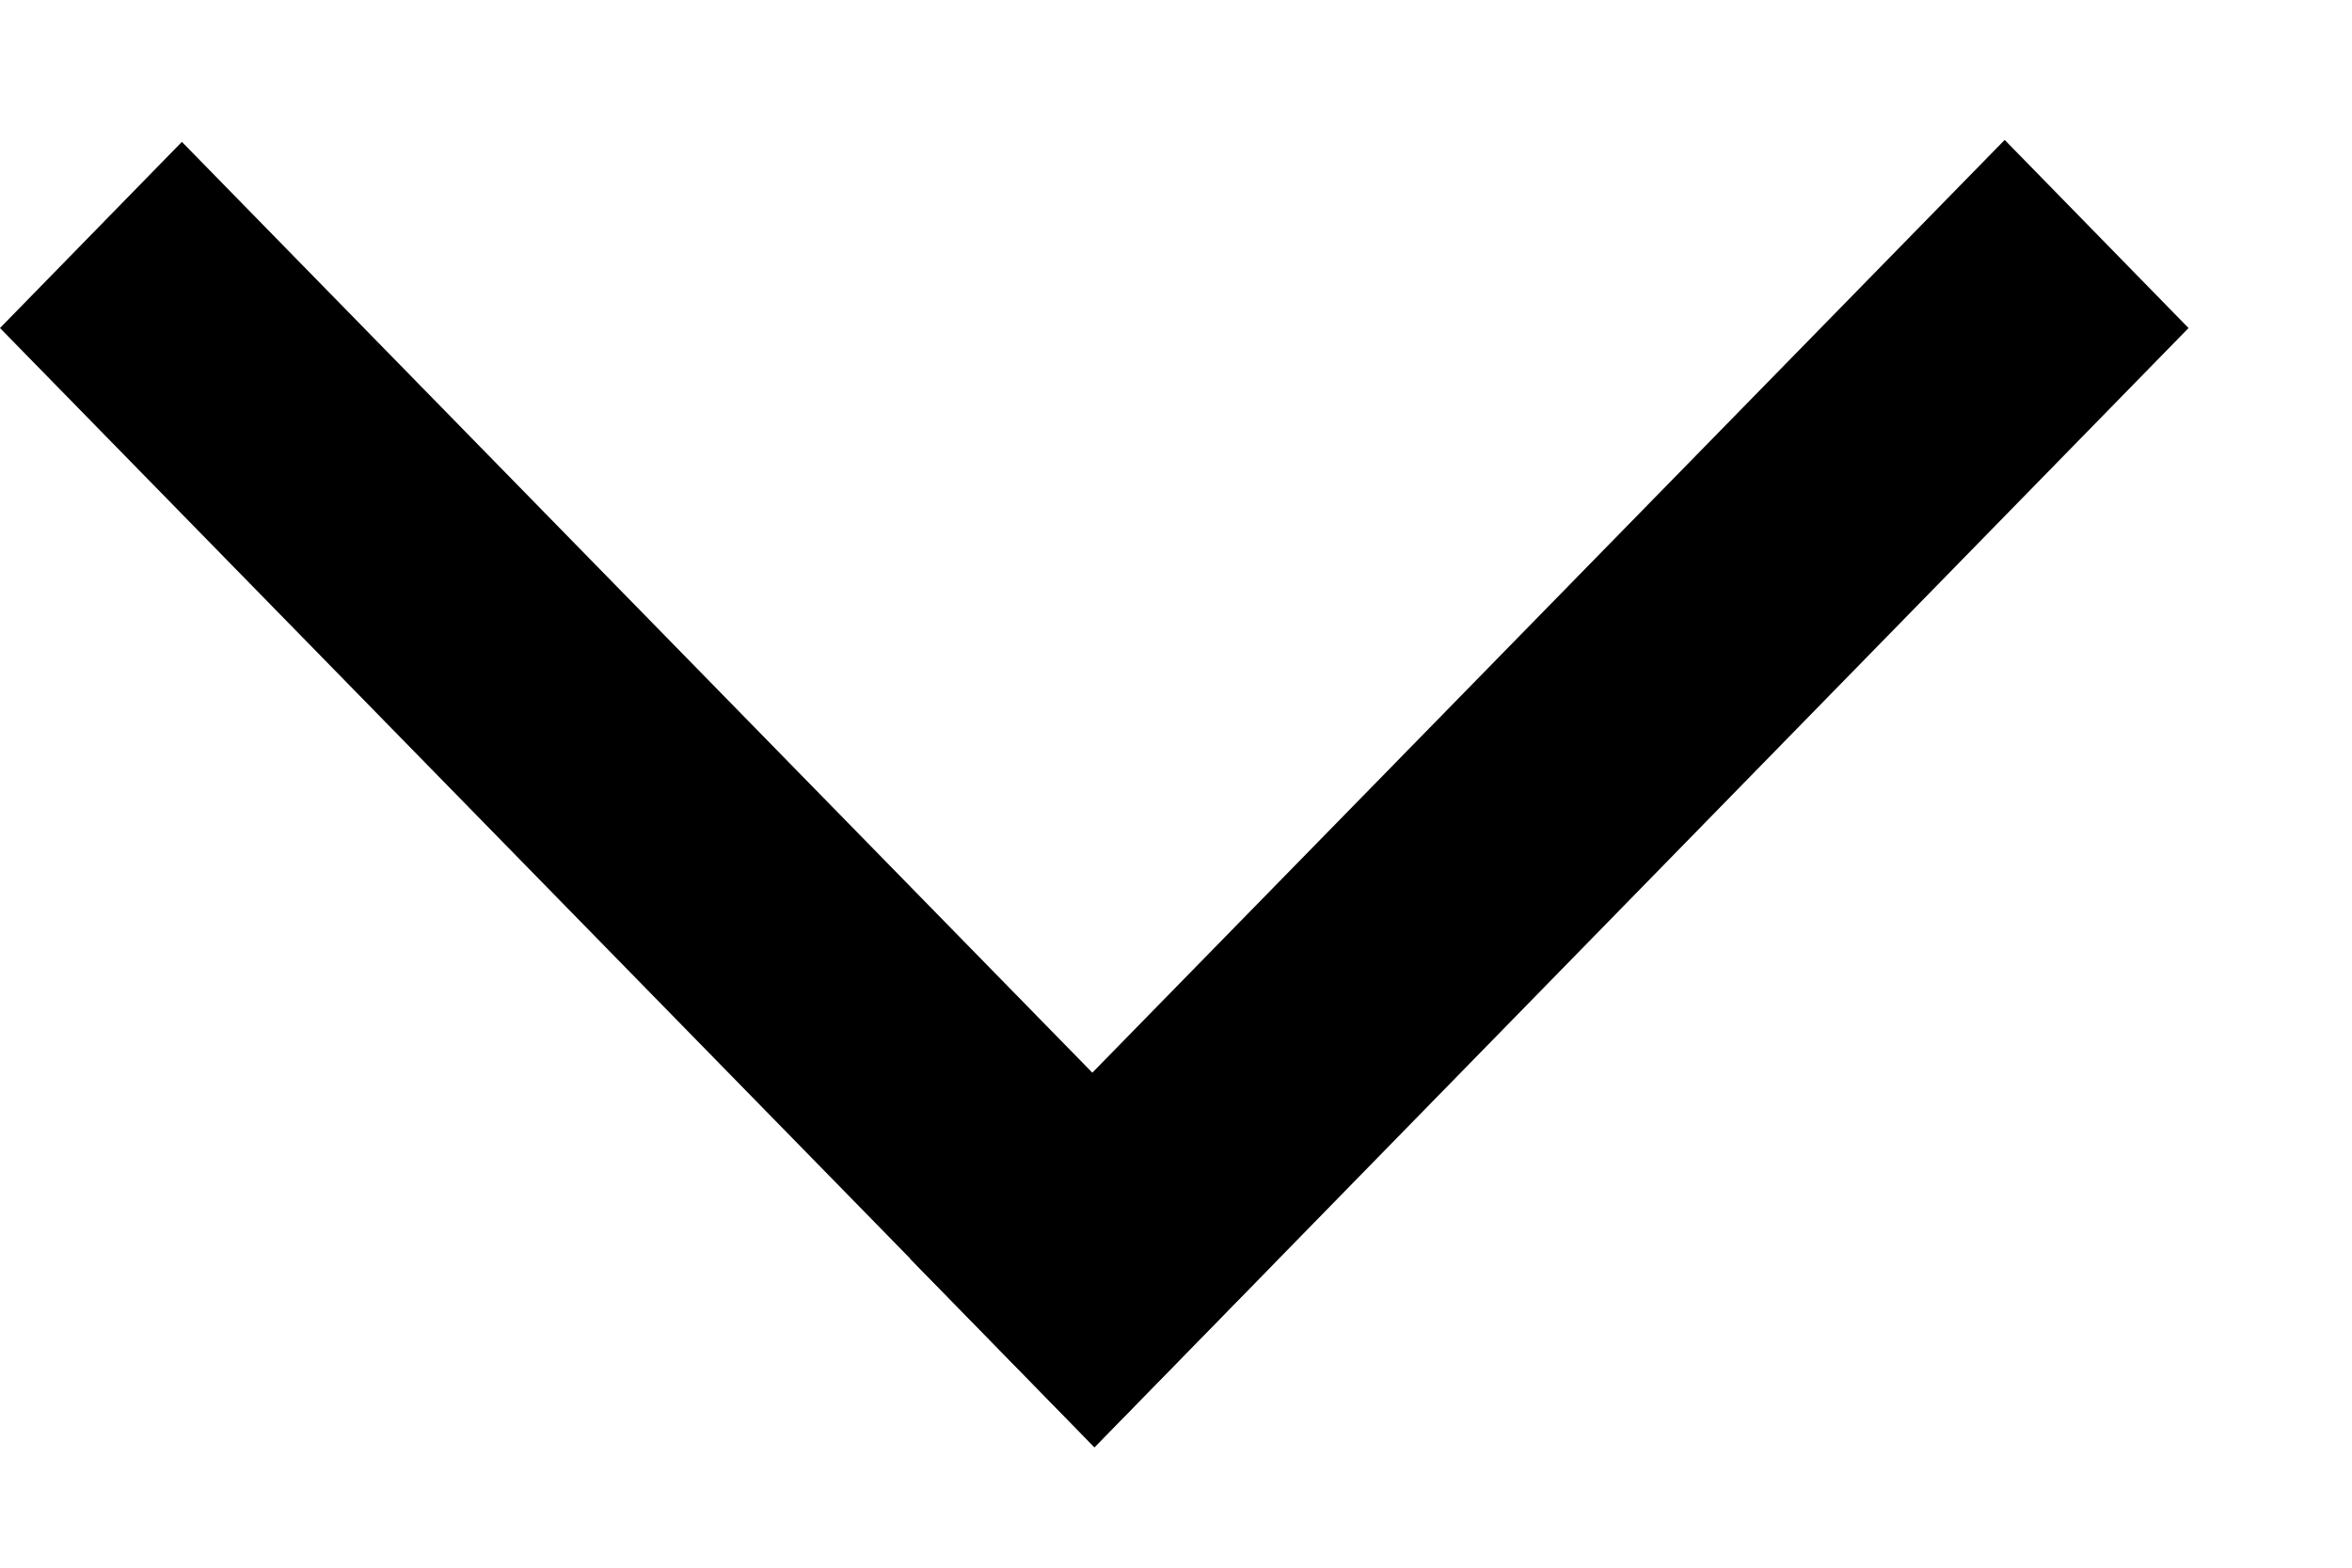
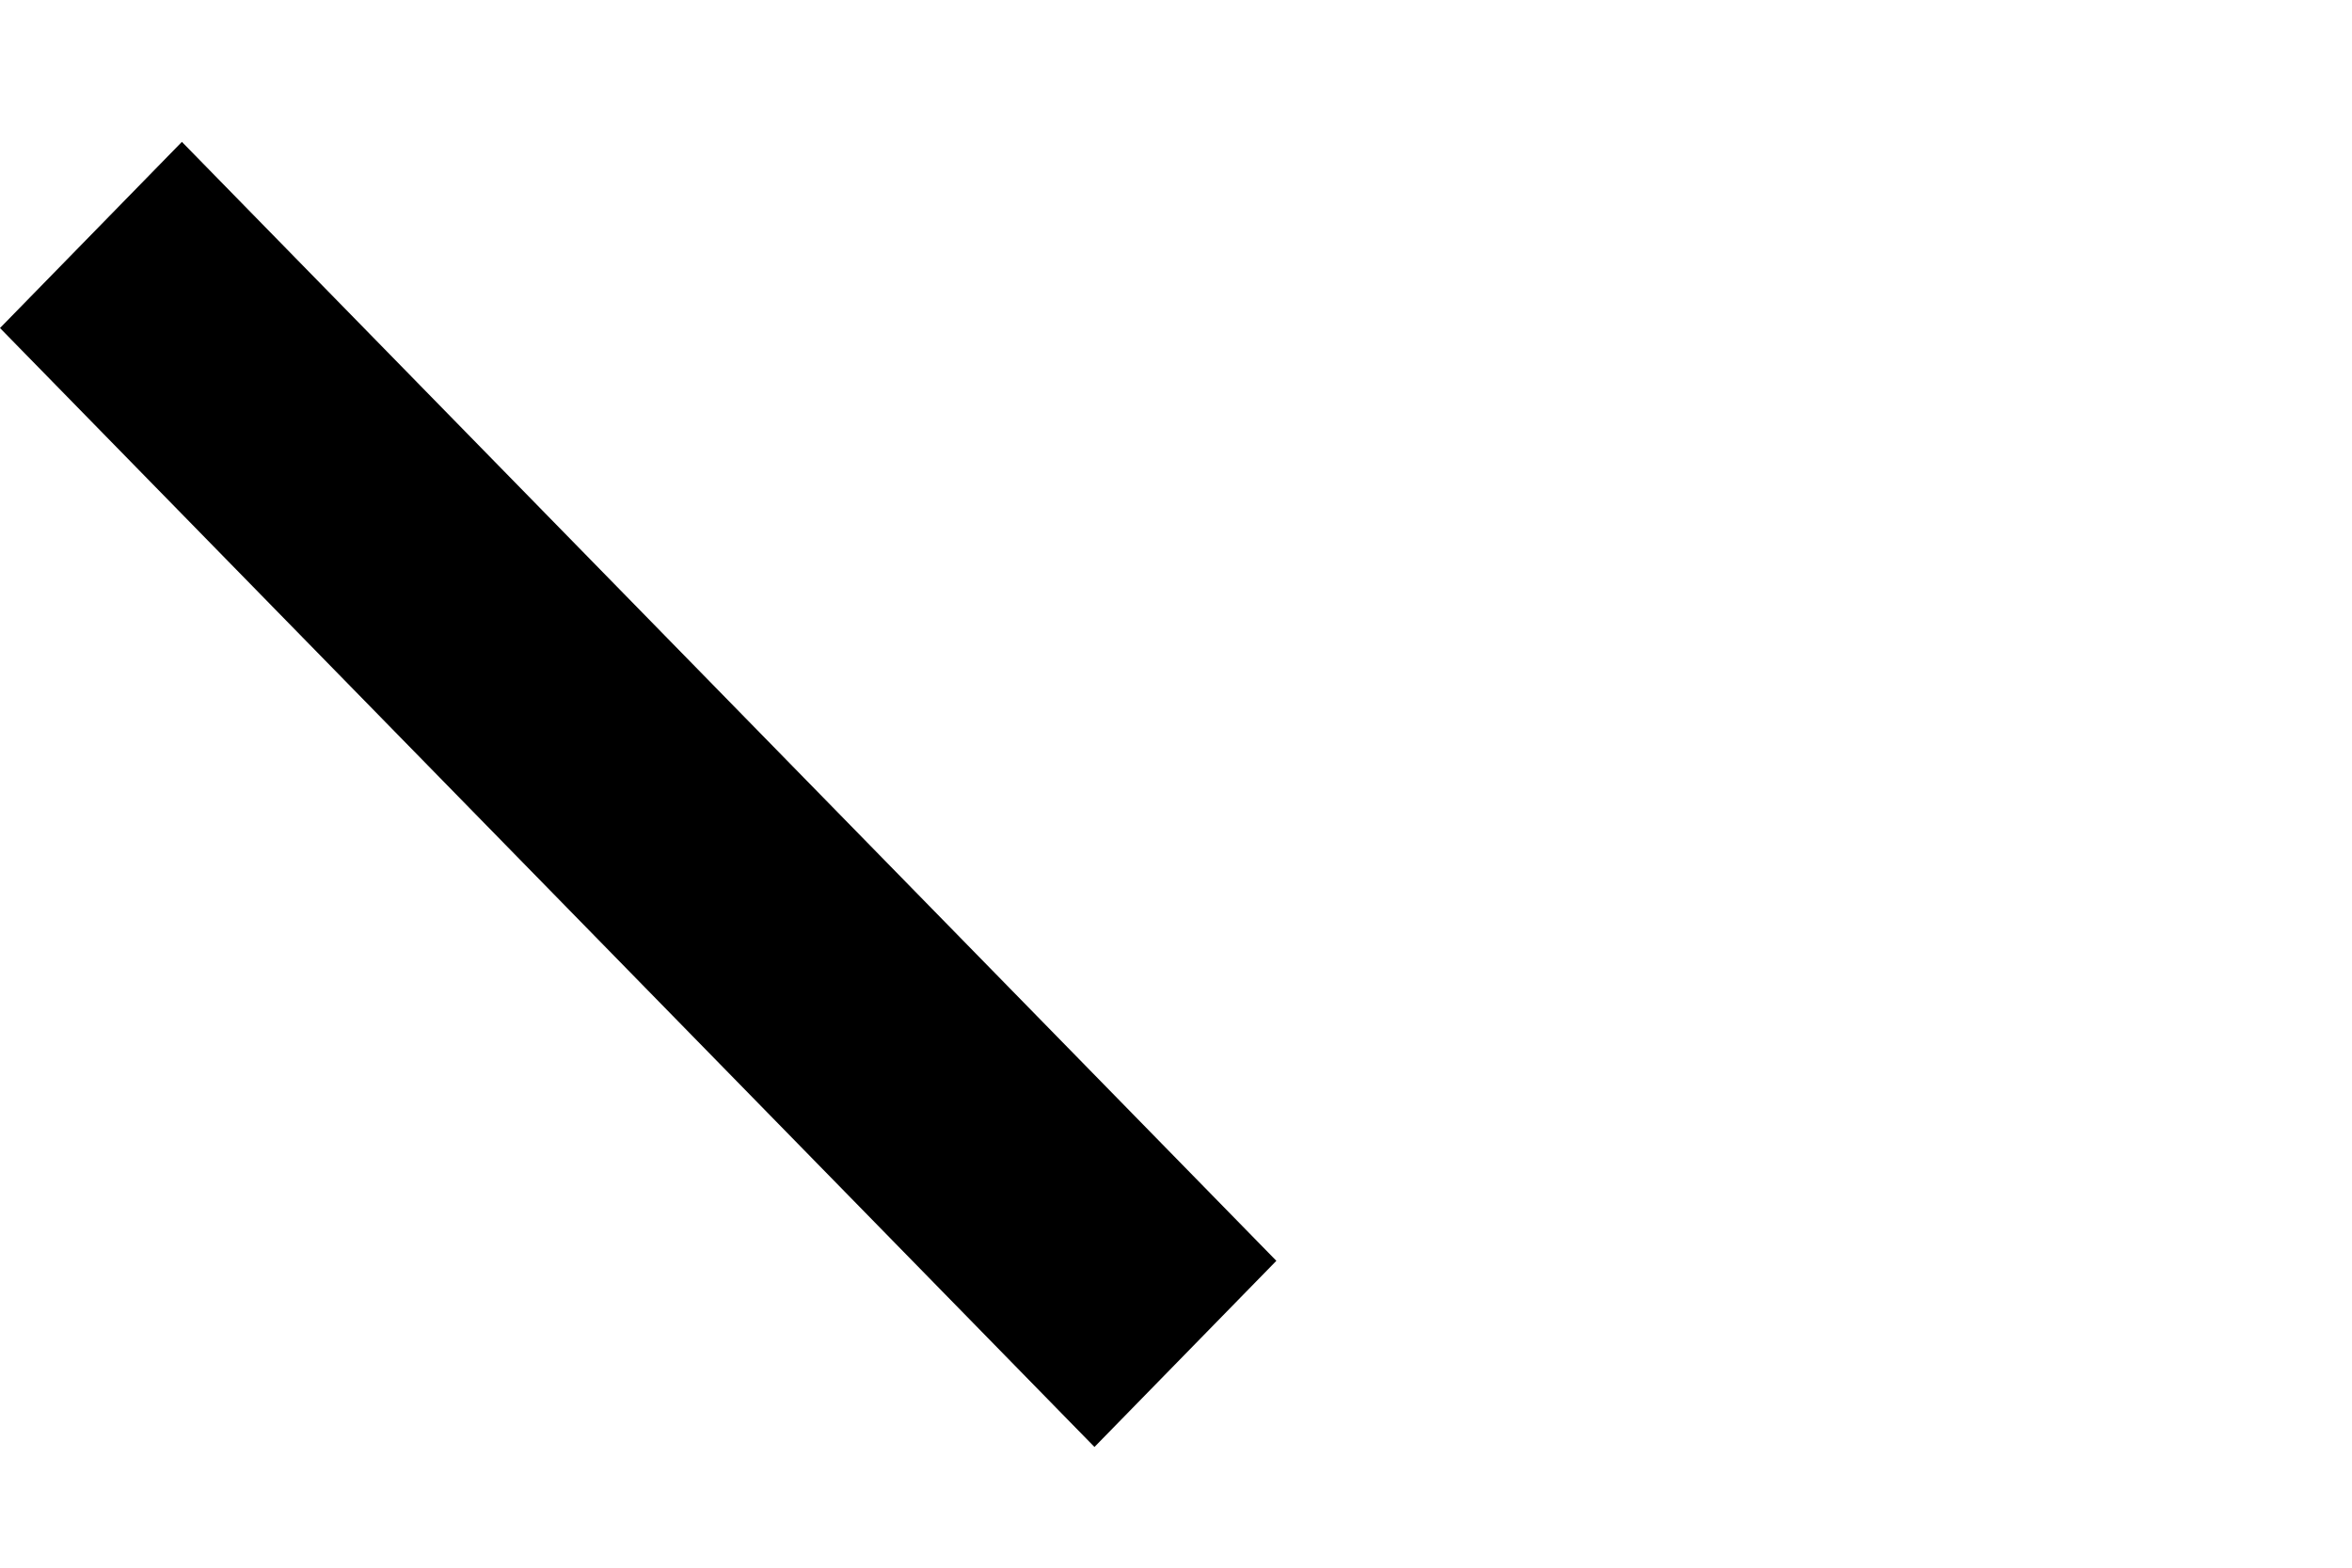
<svg xmlns="http://www.w3.org/2000/svg" width="6" height="4" viewBox="0 0 6 4" fill="none">
  <path d="M0.464 0.362L0 0.837L2.792 3.692L3.256 3.217L0.464 0.362Z" fill="black" />
-   <path d="M5.583 0.837L5.114 0.357L2.322 3.212L2.792 3.693L5.583 0.837Z" fill="black" />
</svg>